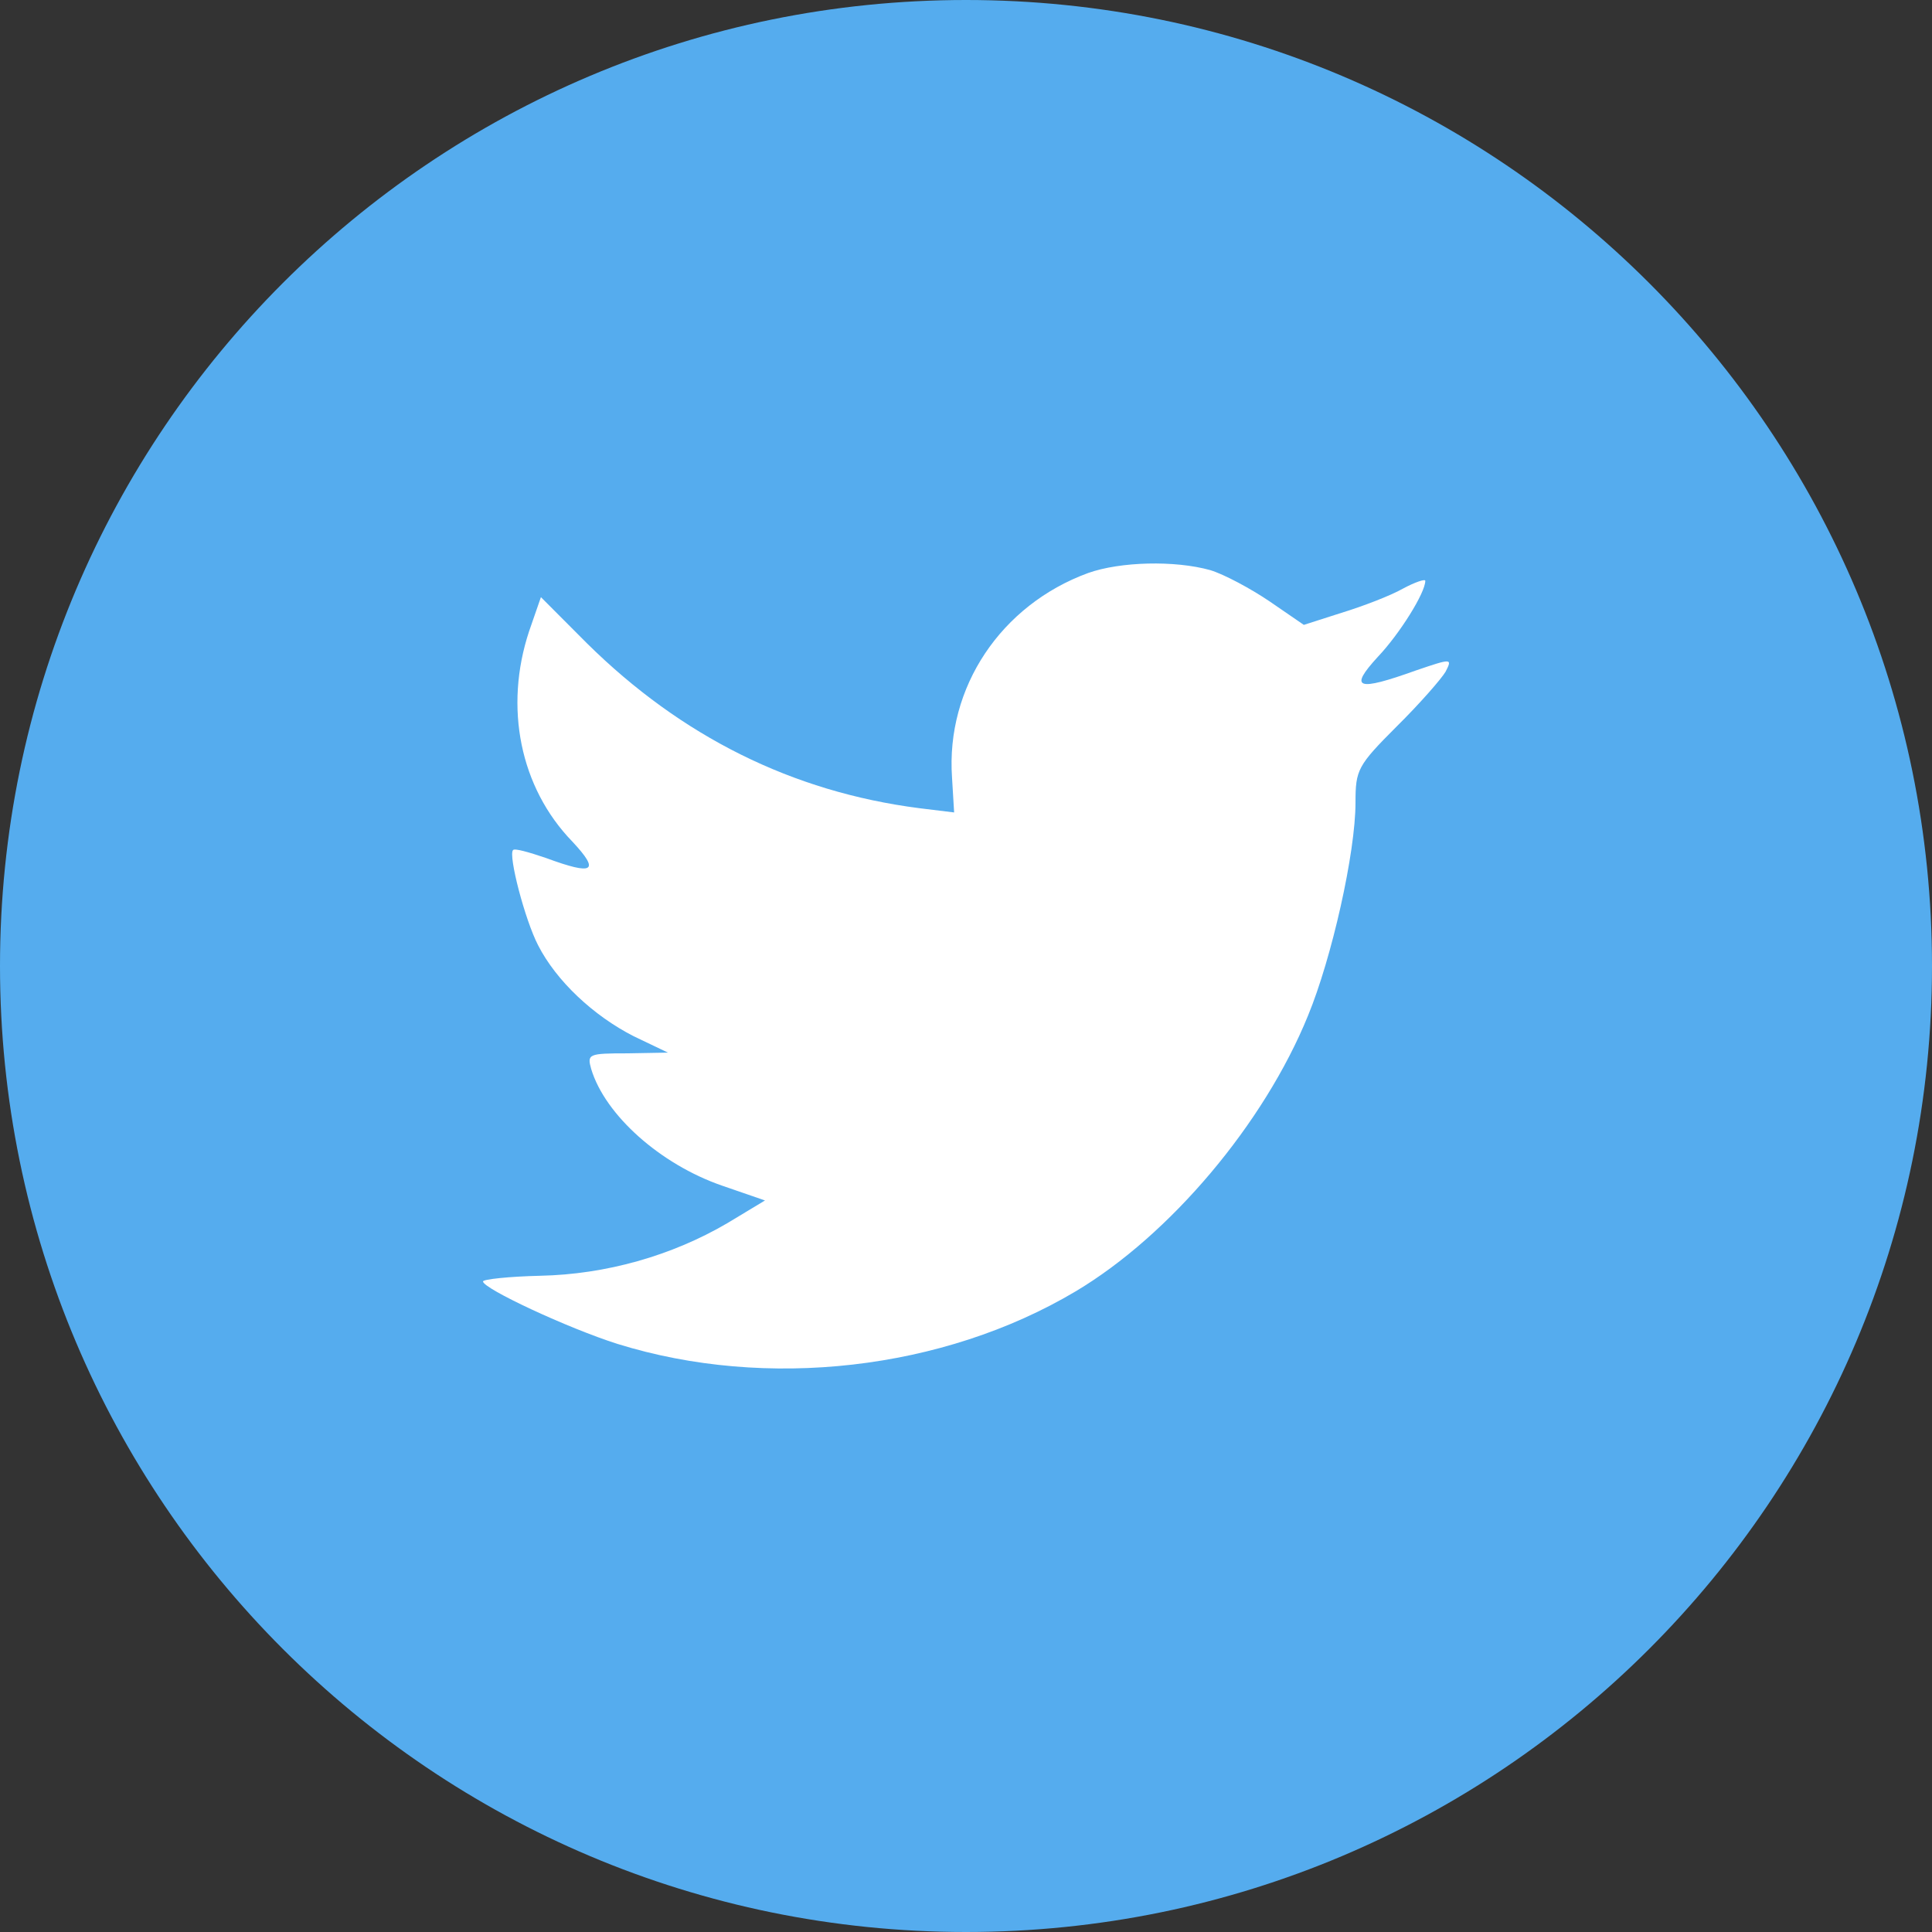
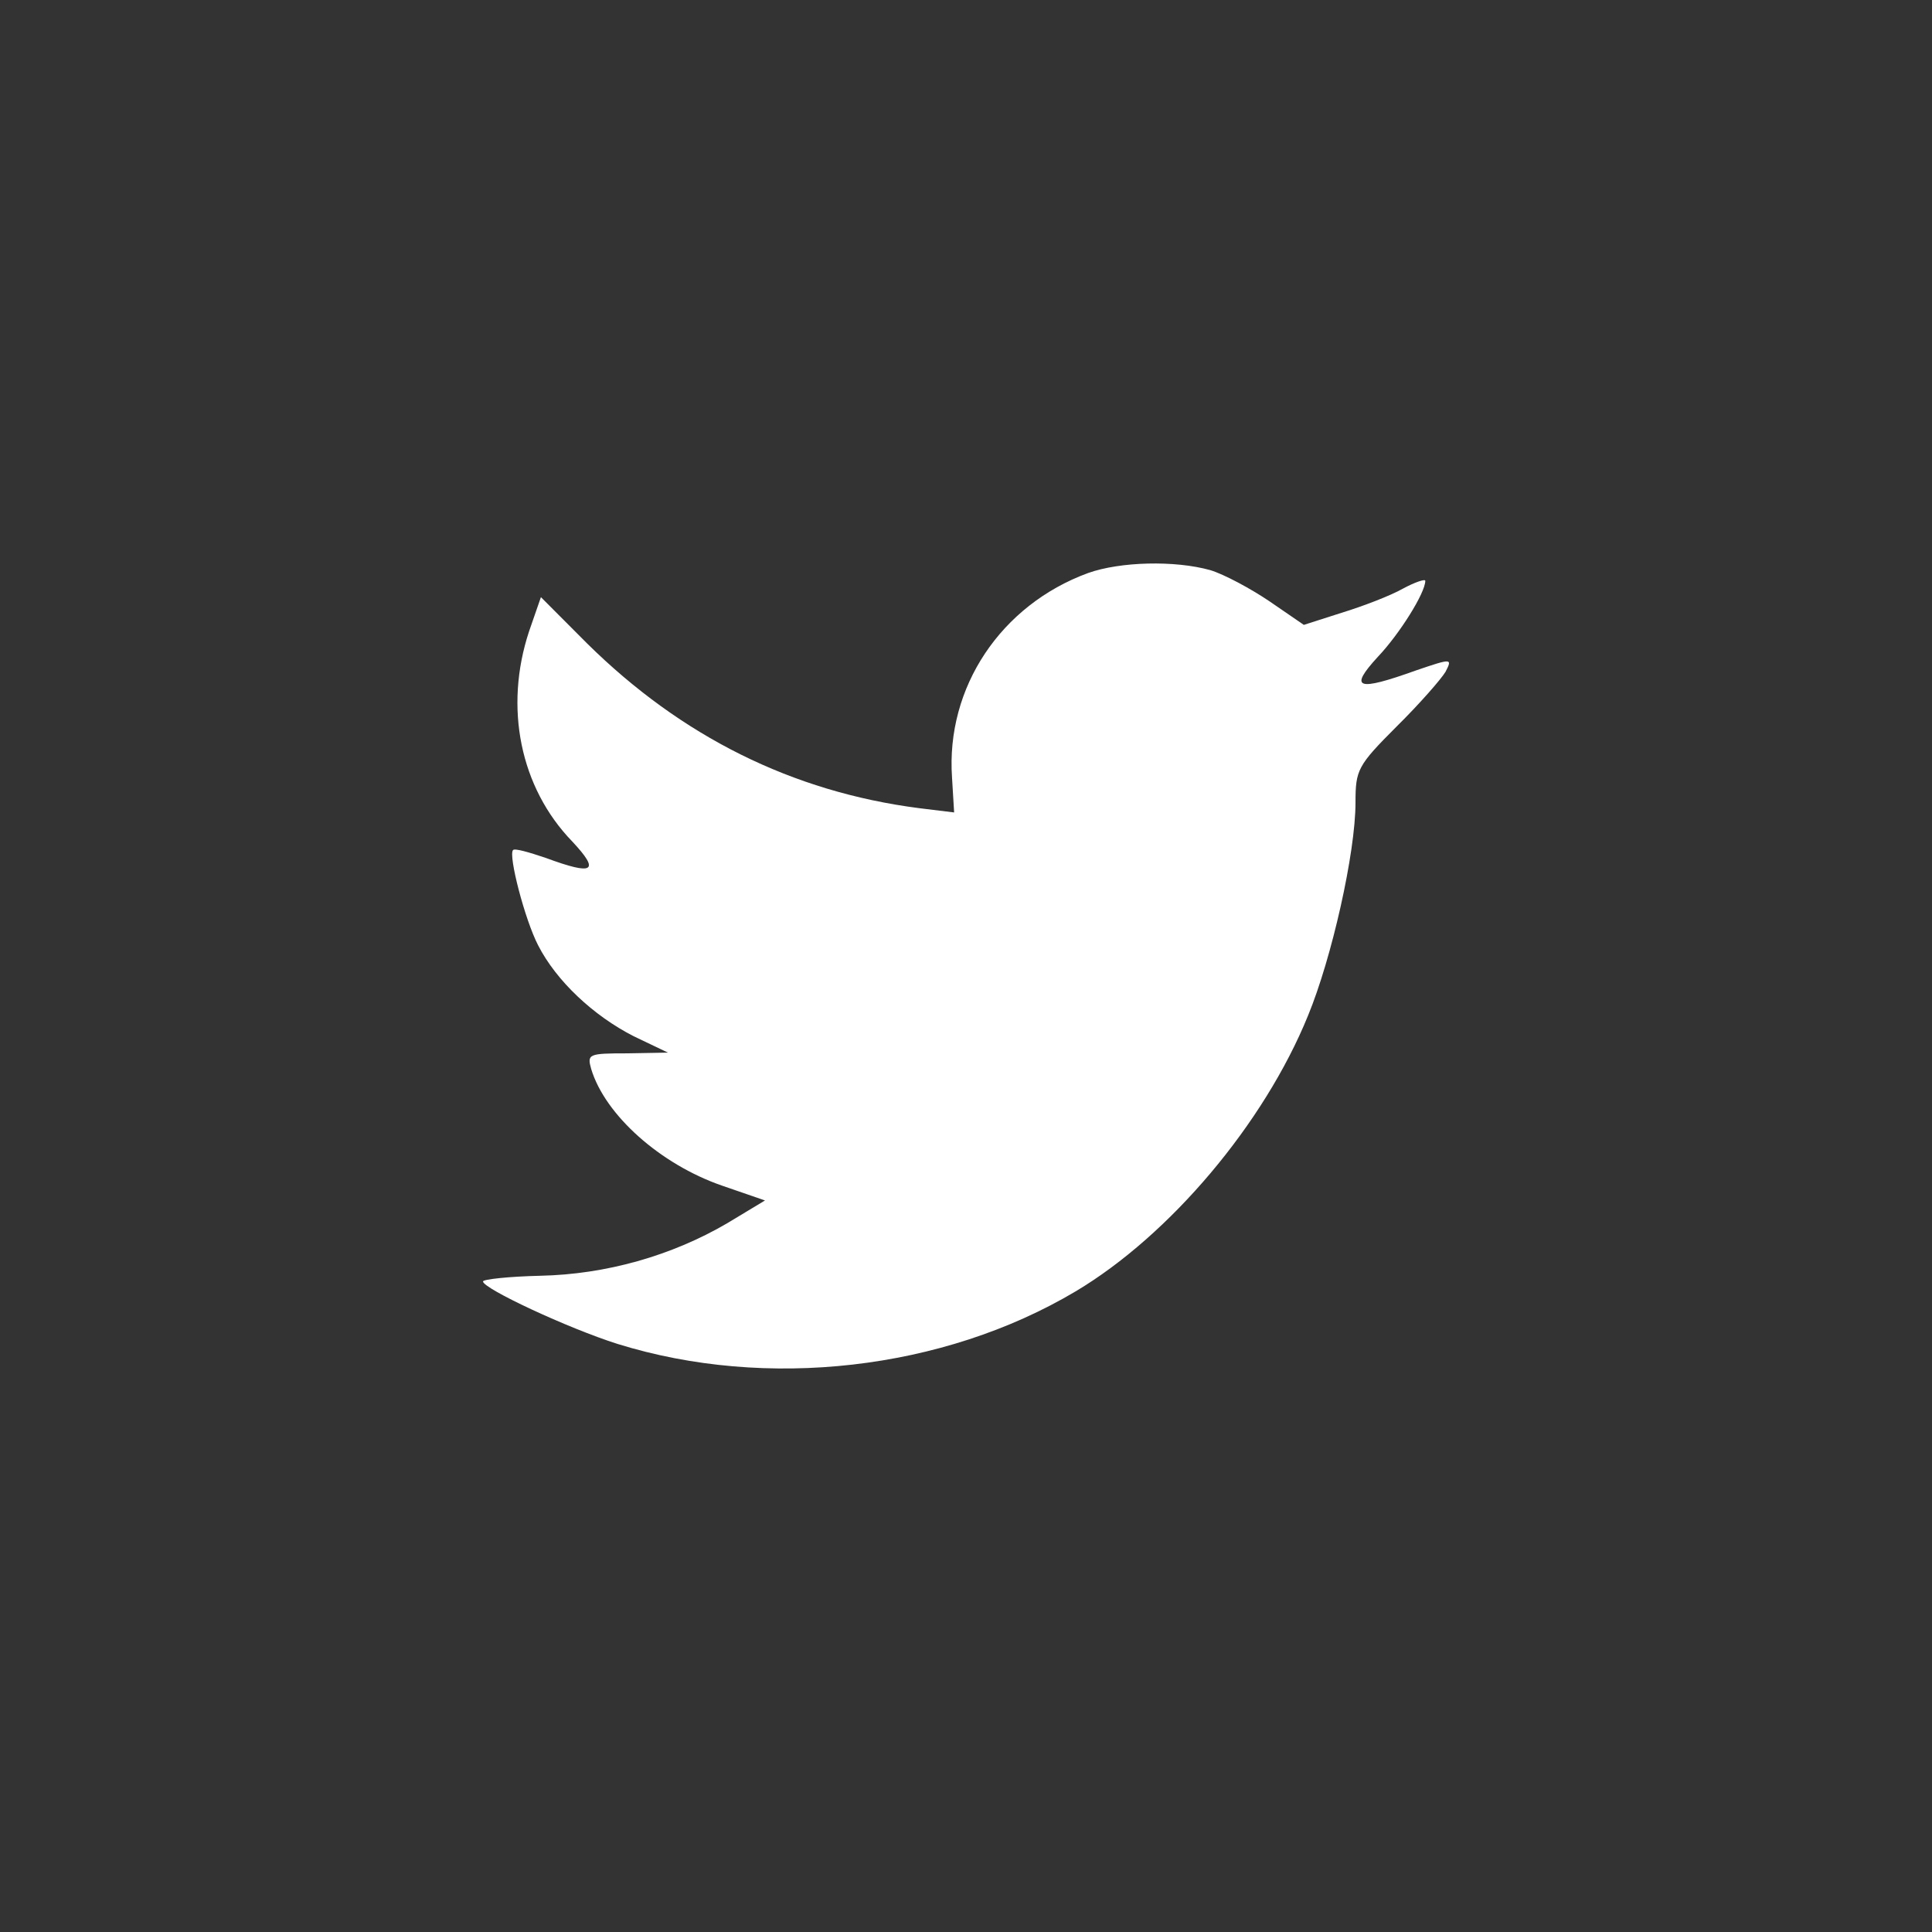
<svg xmlns="http://www.w3.org/2000/svg" width="48px" height="48px" viewBox="0 0 48 48" version="1.1">
  <rect x="0" y="0" width="48" height="48" fill="#333333" stroke="none" />
  <title>Twitter_Color</title>
  <desc>Created with Sketch.</desc>
  <g id="Symbols" stroke="none" stroke-width="1" fill="none" fill-rule="evenodd">
    <g id="Footer-Mobile" transform="translate(-415, -970)">
      <g id="Twitter" transform="translate(415, 970)">
-         <path d="M0,24 C0,10.745 10.745,0 24,0 C37.255,0 48,10.745 48,24 C48,37.255 37.255,48 24,48 C10.745,48 0,37.255 0,24 Z" id="back" fill="#55ACEE" />
        <path d="M23.653,19.32 L23.705,20.185 L22.838,20.079 C19.682,19.673 16.925,18.296 14.584,15.984 L13.439,14.836 L13.145,15.684 C12.52,17.573 12.919,19.567 14.22,20.909 C14.913,21.651 14.757,21.757 13.561,21.315 C13.145,21.174 12.78,21.068 12.746,21.121 C12.624,21.245 13.04,22.851 13.37,23.487 C13.821,24.369 14.74,25.234 15.746,25.746 L16.595,26.152 L15.59,26.17 C14.619,26.17 14.584,26.188 14.688,26.559 C15.035,27.706 16.405,28.924 17.931,29.454 L19.006,29.825 L18.069,30.39 C16.682,31.202 15.052,31.661 13.422,31.696 C12.642,31.714 12,31.784 12,31.837 C12,32.014 14.116,33.002 15.347,33.391 C19.041,34.538 23.428,34.044 26.723,32.084 C29.064,30.69 31.405,27.918 32.497,25.234 C33.087,23.804 33.677,21.192 33.677,19.938 C33.677,19.126 33.729,19.02 34.7,18.049 C35.272,17.484 35.81,16.866 35.914,16.69 C36.087,16.354 36.07,16.354 35.185,16.655 C33.711,17.184 33.503,17.114 34.232,16.319 C34.769,15.754 35.411,14.73 35.411,14.43 C35.411,14.377 35.151,14.465 34.856,14.624 C34.544,14.801 33.85,15.066 33.33,15.225 L32.393,15.525 L31.544,14.942 C31.075,14.624 30.416,14.271 30.07,14.165 C29.185,13.918 27.833,13.953 27.035,14.236 C24.867,15.03 23.497,17.078 23.653,19.32 Z" id="Shape" fill="#FFFFFF" />
      </g>
    </g>
  </g>
</svg>